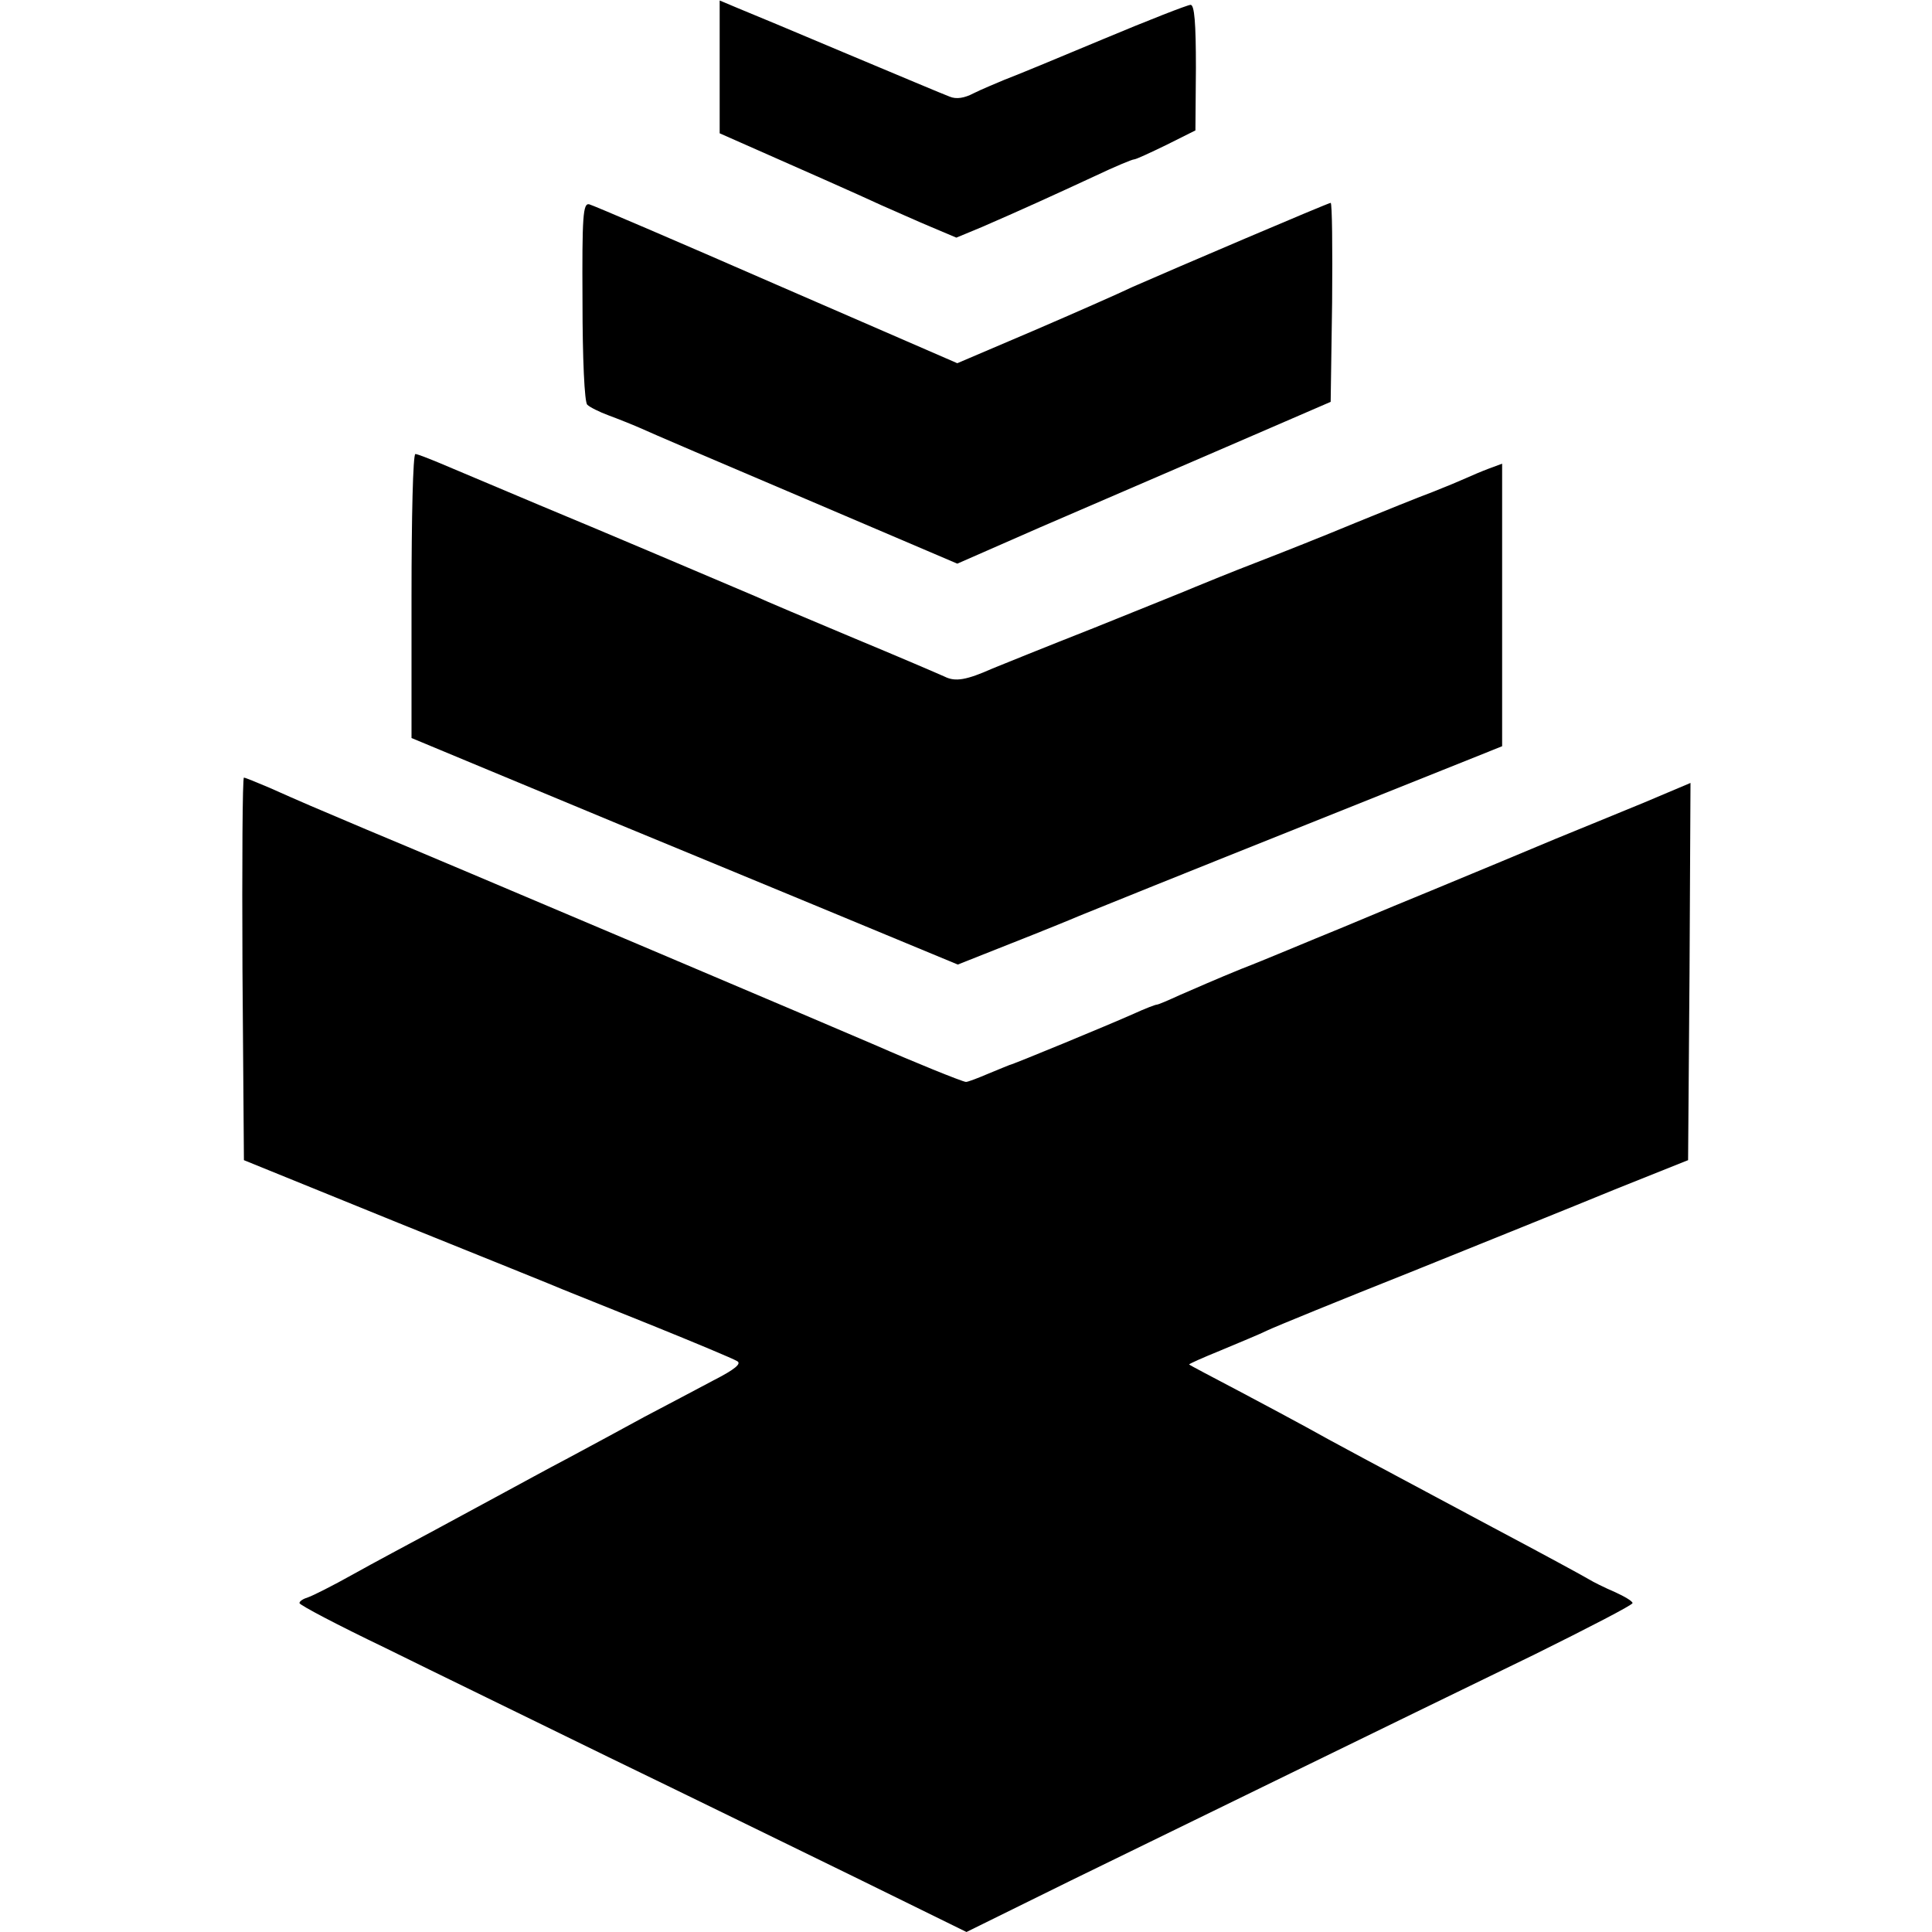
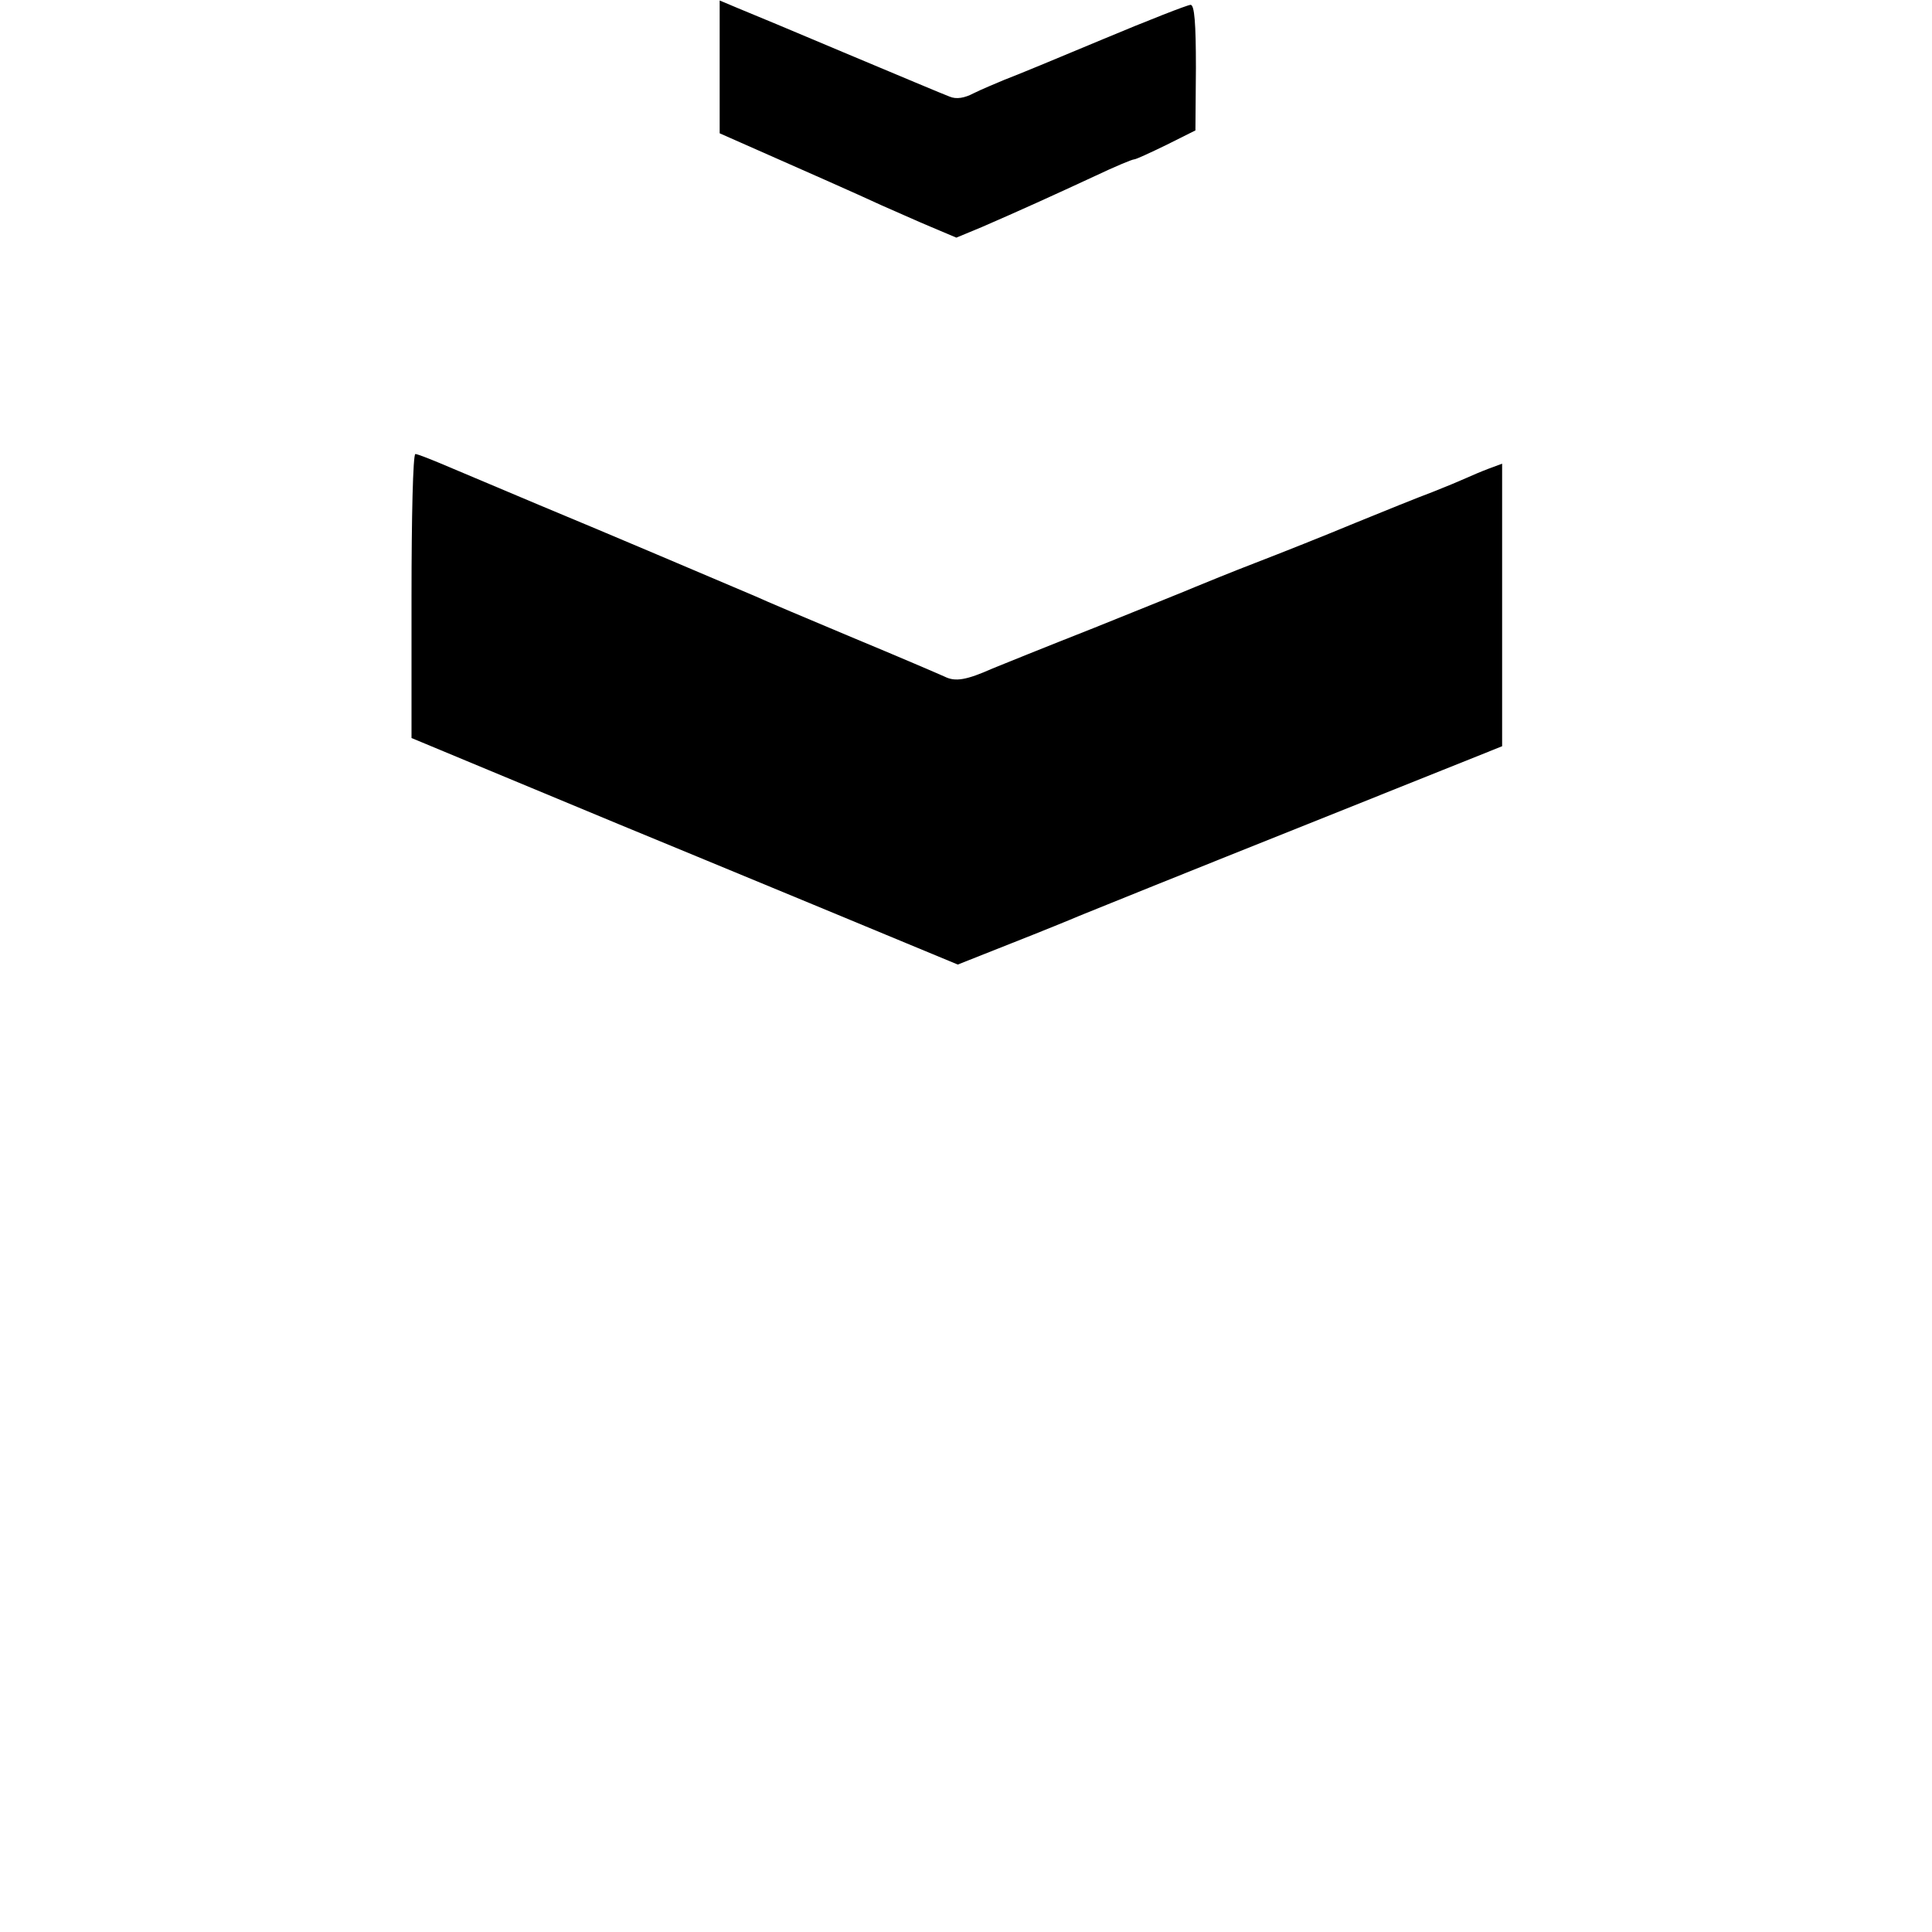
<svg xmlns="http://www.w3.org/2000/svg" version="1.0" width="400pt" height="400pt" viewBox="0 0 400 400" preserveAspectRatio="xMidYMid meet">
  <g transform="translate(0,400) scale(0.1,-0.1)" fill="#000000" stroke="none">
    <path d="M1490 3861 l0 -137 43 -19 c118 -52 247 -109 292 -130 28 -12 74 -33 103 -45 l52 -22 53 22 c74 32 151 67 235 106 40 19 76 34 80 34 4 0 34 14 67 30 l60 30 1 130 c0 92 -3 130 -11 130 -6 0 -88 -32 -181 -71 -93 -39 -185 -77 -204 -84 -19 -8 -48 -20 -64 -28 -19 -10 -36 -13 -50 -7 -11 4 -106 44 -211 88 -104 44 -207 87 -227 95 l-38 16 0 -138z" />
-     <path d="M1206 3375 c0 -115 4 -209 10 -213 5 -5 25 -15 44 -22 19 -7 49 -19 65 -26 17 -8 171 -74 343 -147 l314 -134 171 75 c95 41 269 116 387 167 l215 93 3 206 c1 113 0 206 -3 206 -5 0 -326 -137 -410 -174 -27 -13 -120 -54 -206 -91 l-157 -67 -373 162 c-206 90 -381 165 -389 167 -13 3 -15 -23 -14 -202z" />
    <path d="M852 2766 l0 -294 161 -67 c89 -37 209 -87 267 -111 58 -24 240 -99 404 -167 l299 -124 111 44 c61 24 125 50 141 57 17 7 220 89 453 182 l422 169 0 292 0 293 -27 -10 c-16 -6 -37 -15 -48 -20 -11 -5 -42 -18 -70 -29 -27 -10 -99 -39 -160 -64 -60 -25 -153 -62 -205 -82 -52 -20 -108 -43 -125 -50 -16 -7 -111 -45 -210 -85 -99 -39 -193 -77 -210 -84 -54 -24 -77 -28 -99 -17 -11 5 -97 42 -191 81 -93 39 -183 77 -200 85 -73 31 -303 129 -450 190 -88 37 -180 76 -204 86 -24 10 -47 19 -51 19 -5 0 -8 -132 -8 -294z" />
-     <path d="M502 1994 l3 -396 320 -130 c176 -71 330 -133 341 -138 12 -5 95 -38 184 -74 89 -36 168 -69 176 -74 10 -5 -4 -17 -49 -40 -34 -18 -98 -52 -142 -75 -44 -24 -116 -63 -159 -86 -44 -23 -102 -55 -130 -70 -28 -15 -94 -51 -146 -79 -52 -28 -129 -69 -170 -92 -41 -23 -83 -44 -92 -47 -10 -3 -18 -8 -18 -12 0 -4 80 -46 178 -93 97 -48 305 -149 462 -226 157 -76 388 -189 513 -250 l228 -112 217 107 c242 118 653 319 960 468 111 55 202 102 202 106 0 4 -17 14 -37 23 -21 9 -45 21 -53 26 -8 5 -98 54 -200 108 -249 133 -337 180 -385 207 -22 12 -85 46 -140 75 -55 29 -101 53 -103 55 -1 1 28 14 65 29 38 16 82 34 98 42 17 8 149 62 295 120 146 59 335 135 420 170 l155 62 3 390 2 391 -97 -41 c-54 -22 -136 -56 -183 -75 -86 -36 -153 -64 -257 -107 -32 -13 -114 -47 -183 -76 -69 -28 -163 -68 -210 -86 -47 -19 -104 -44 -127 -54 -24 -11 -45 -20 -48 -20 -3 0 -24 -8 -48 -19 -54 -24 -250 -105 -257 -106 -3 -1 -22 -9 -44 -18 -21 -9 -42 -17 -46 -17 -7 0 -117 45 -185 75 -36 16 -920 391 -1055 447 -109 46 -137 58 -202 87 -26 11 -50 21 -53 21 -3 0 -4 -178 -3 -396z" />
  </g>
</svg>